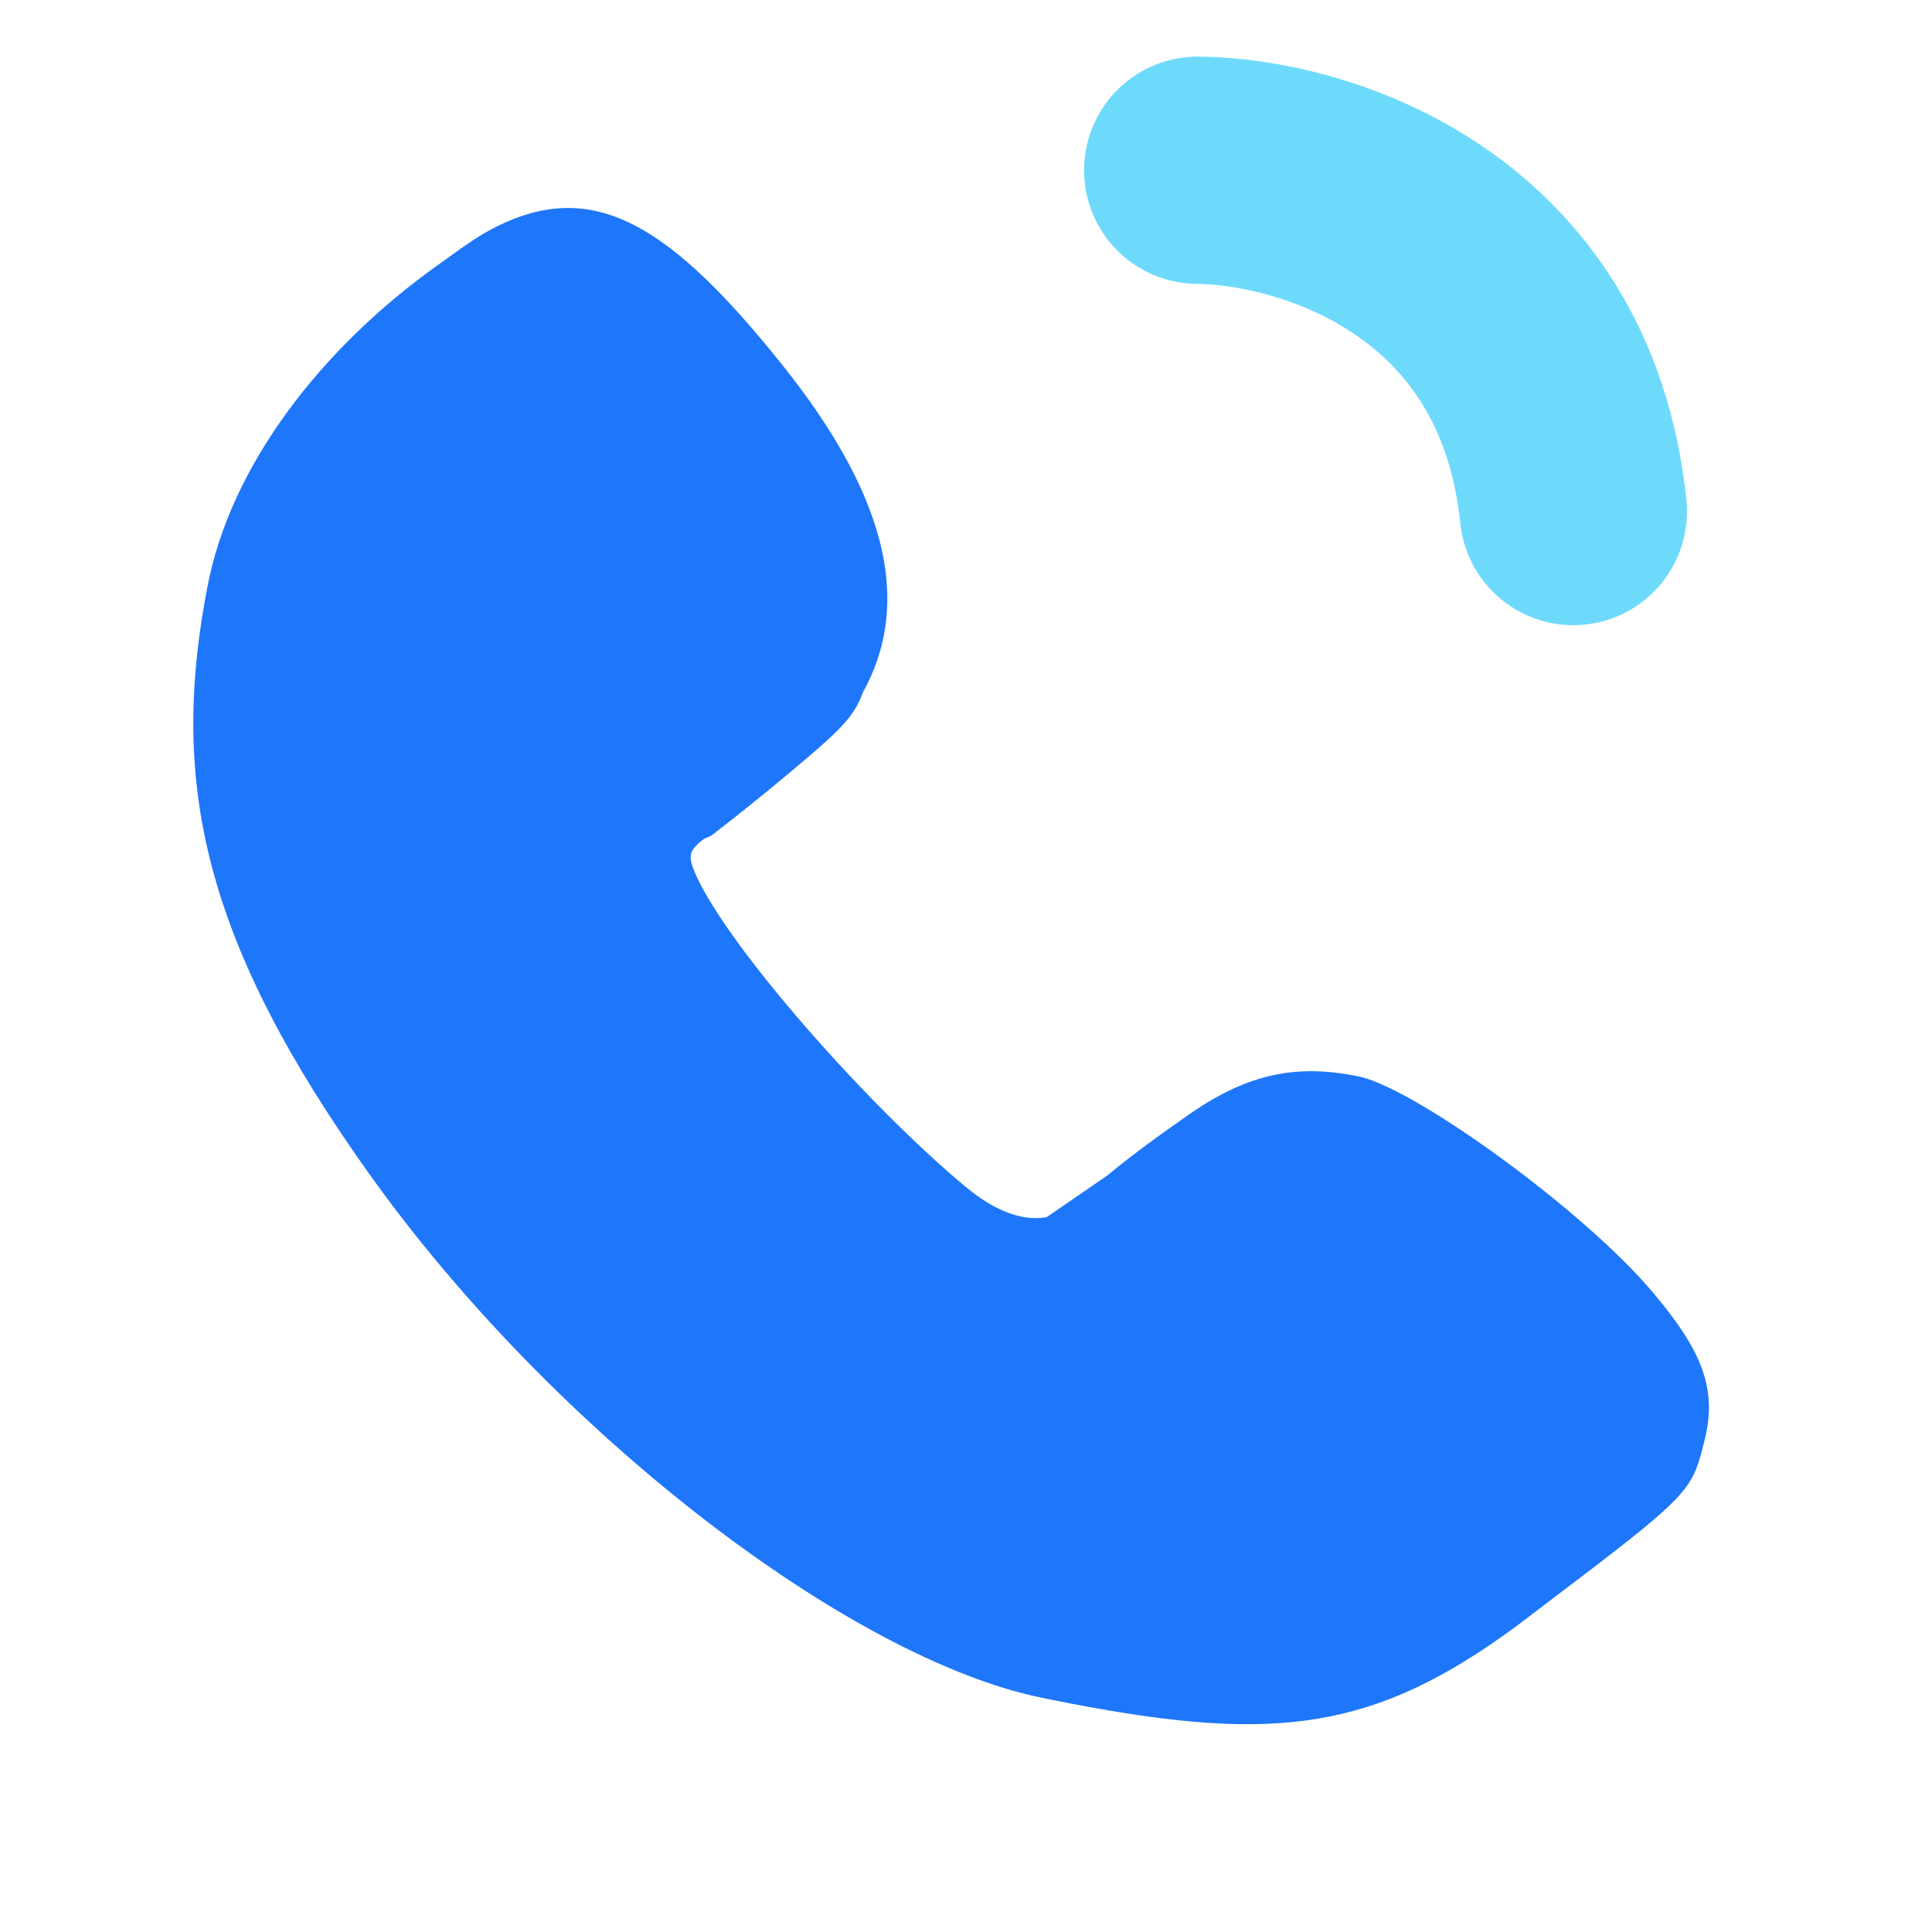
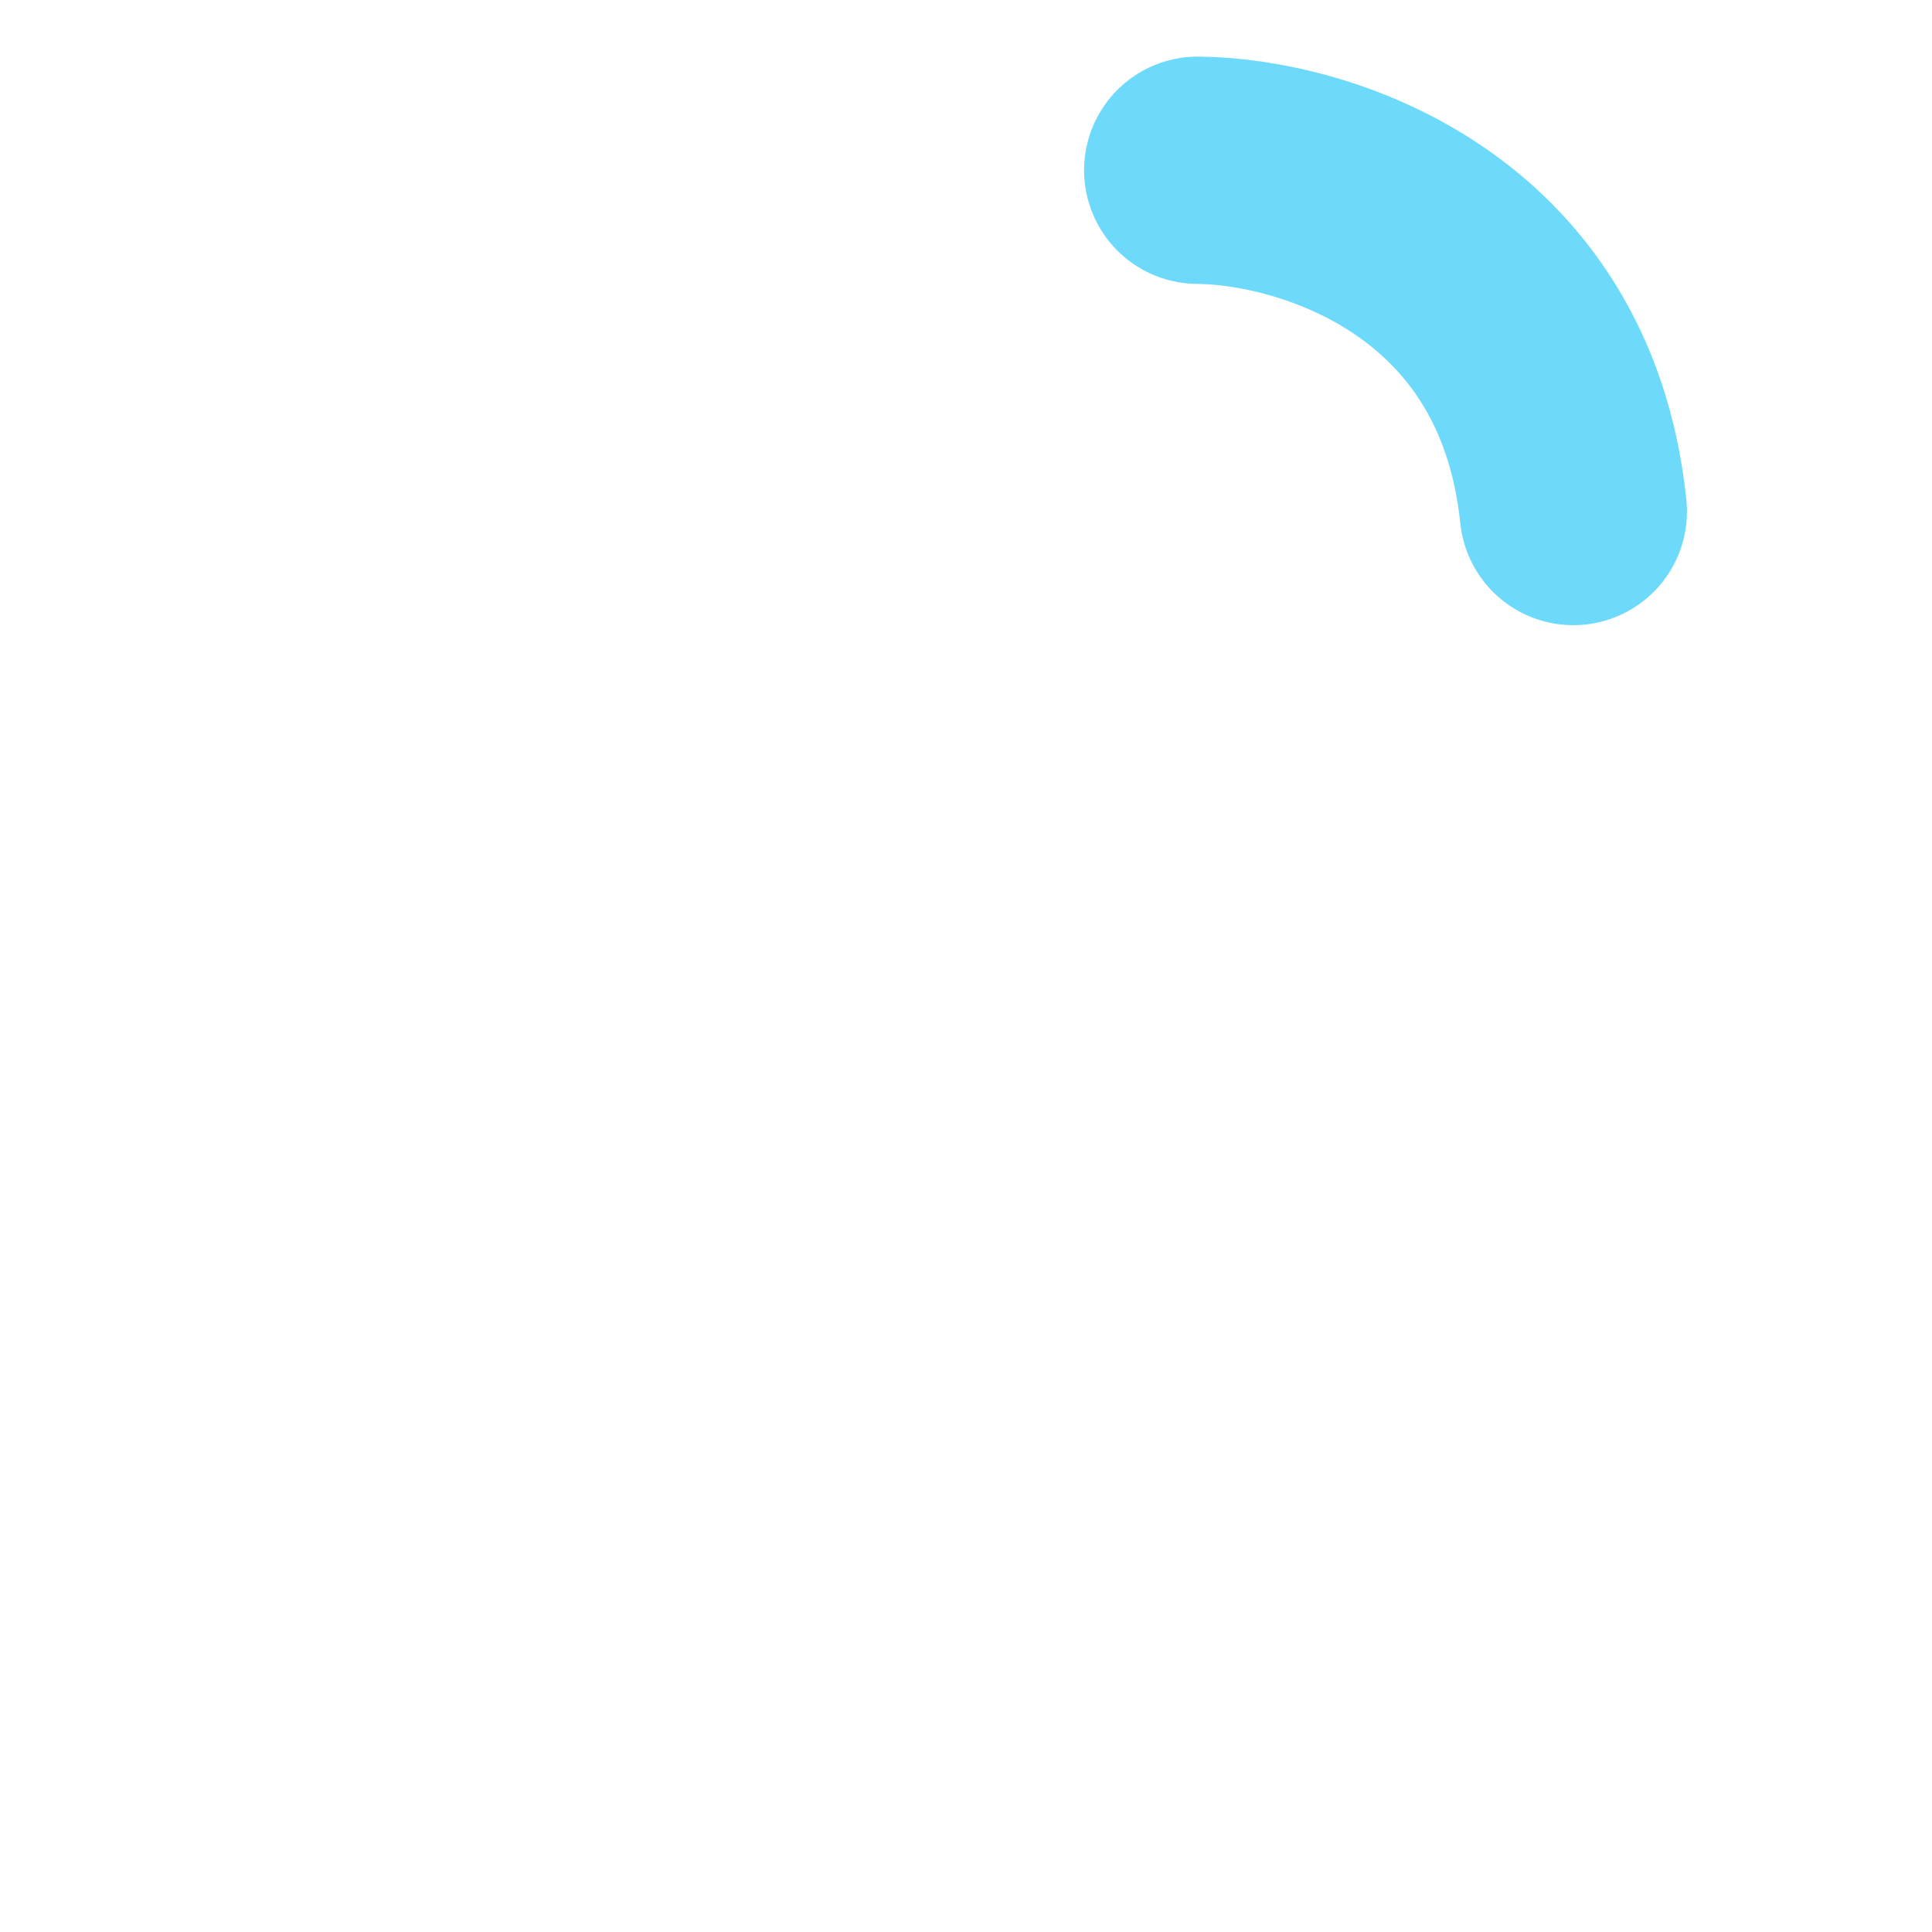
<svg xmlns="http://www.w3.org/2000/svg" width="17" height="17" viewBox="0 0 17 17" fill="none">
-   <path d="M4.451 1.955C4.361 1.995 4.274 2.042 4.182 2.101L4.079 2.17L3.839 2.342C2.849 3.05 2.023 4.084 1.821 5.185L1.8 5.3C1.511 6.943 1.813 8.318 3.253 10.335C4.877 12.61 7.478 14.594 9.171 14.94L9.427 14.991C11.22 15.334 12.094 15.233 13.356 14.299L14.057 13.766C14.898 13.12 14.902 13.063 15.002 12.659C15.116 12.198 14.951 11.856 14.547 11.376C13.947 10.66 12.505 9.617 11.987 9.479L11.907 9.462C11.419 9.372 10.997 9.437 10.479 9.795L10.396 9.853C10.125 10.042 9.92 10.198 9.785 10.309L9.741 10.345L9.21 10.71L9.166 10.716C8.989 10.732 8.768 10.668 8.498 10.444C7.646 9.737 6.427 8.358 6.129 7.711C6.054 7.547 6.065 7.501 6.134 7.433C6.165 7.401 6.196 7.381 6.194 7.382L6.262 7.351L6.492 7.171L6.745 6.967L6.93 6.814C7.371 6.445 7.507 6.32 7.586 6.11L7.609 6.041C7.599 6.075 7.596 6.085 7.593 6.091L7.589 6.101C7.62 6.043 7.638 6.007 7.662 5.954C7.983 5.235 7.795 4.351 6.886 3.214C5.911 1.993 5.256 1.601 4.451 1.955Z" fill="#1E76FA" />
  <path d="M10.539 1.498C11.538 1.506 13.597 2.117 13.844 4.501" stroke="#6EDAFB" stroke-width="2" stroke-linecap="round" stroke-linejoin="round" />
</svg>